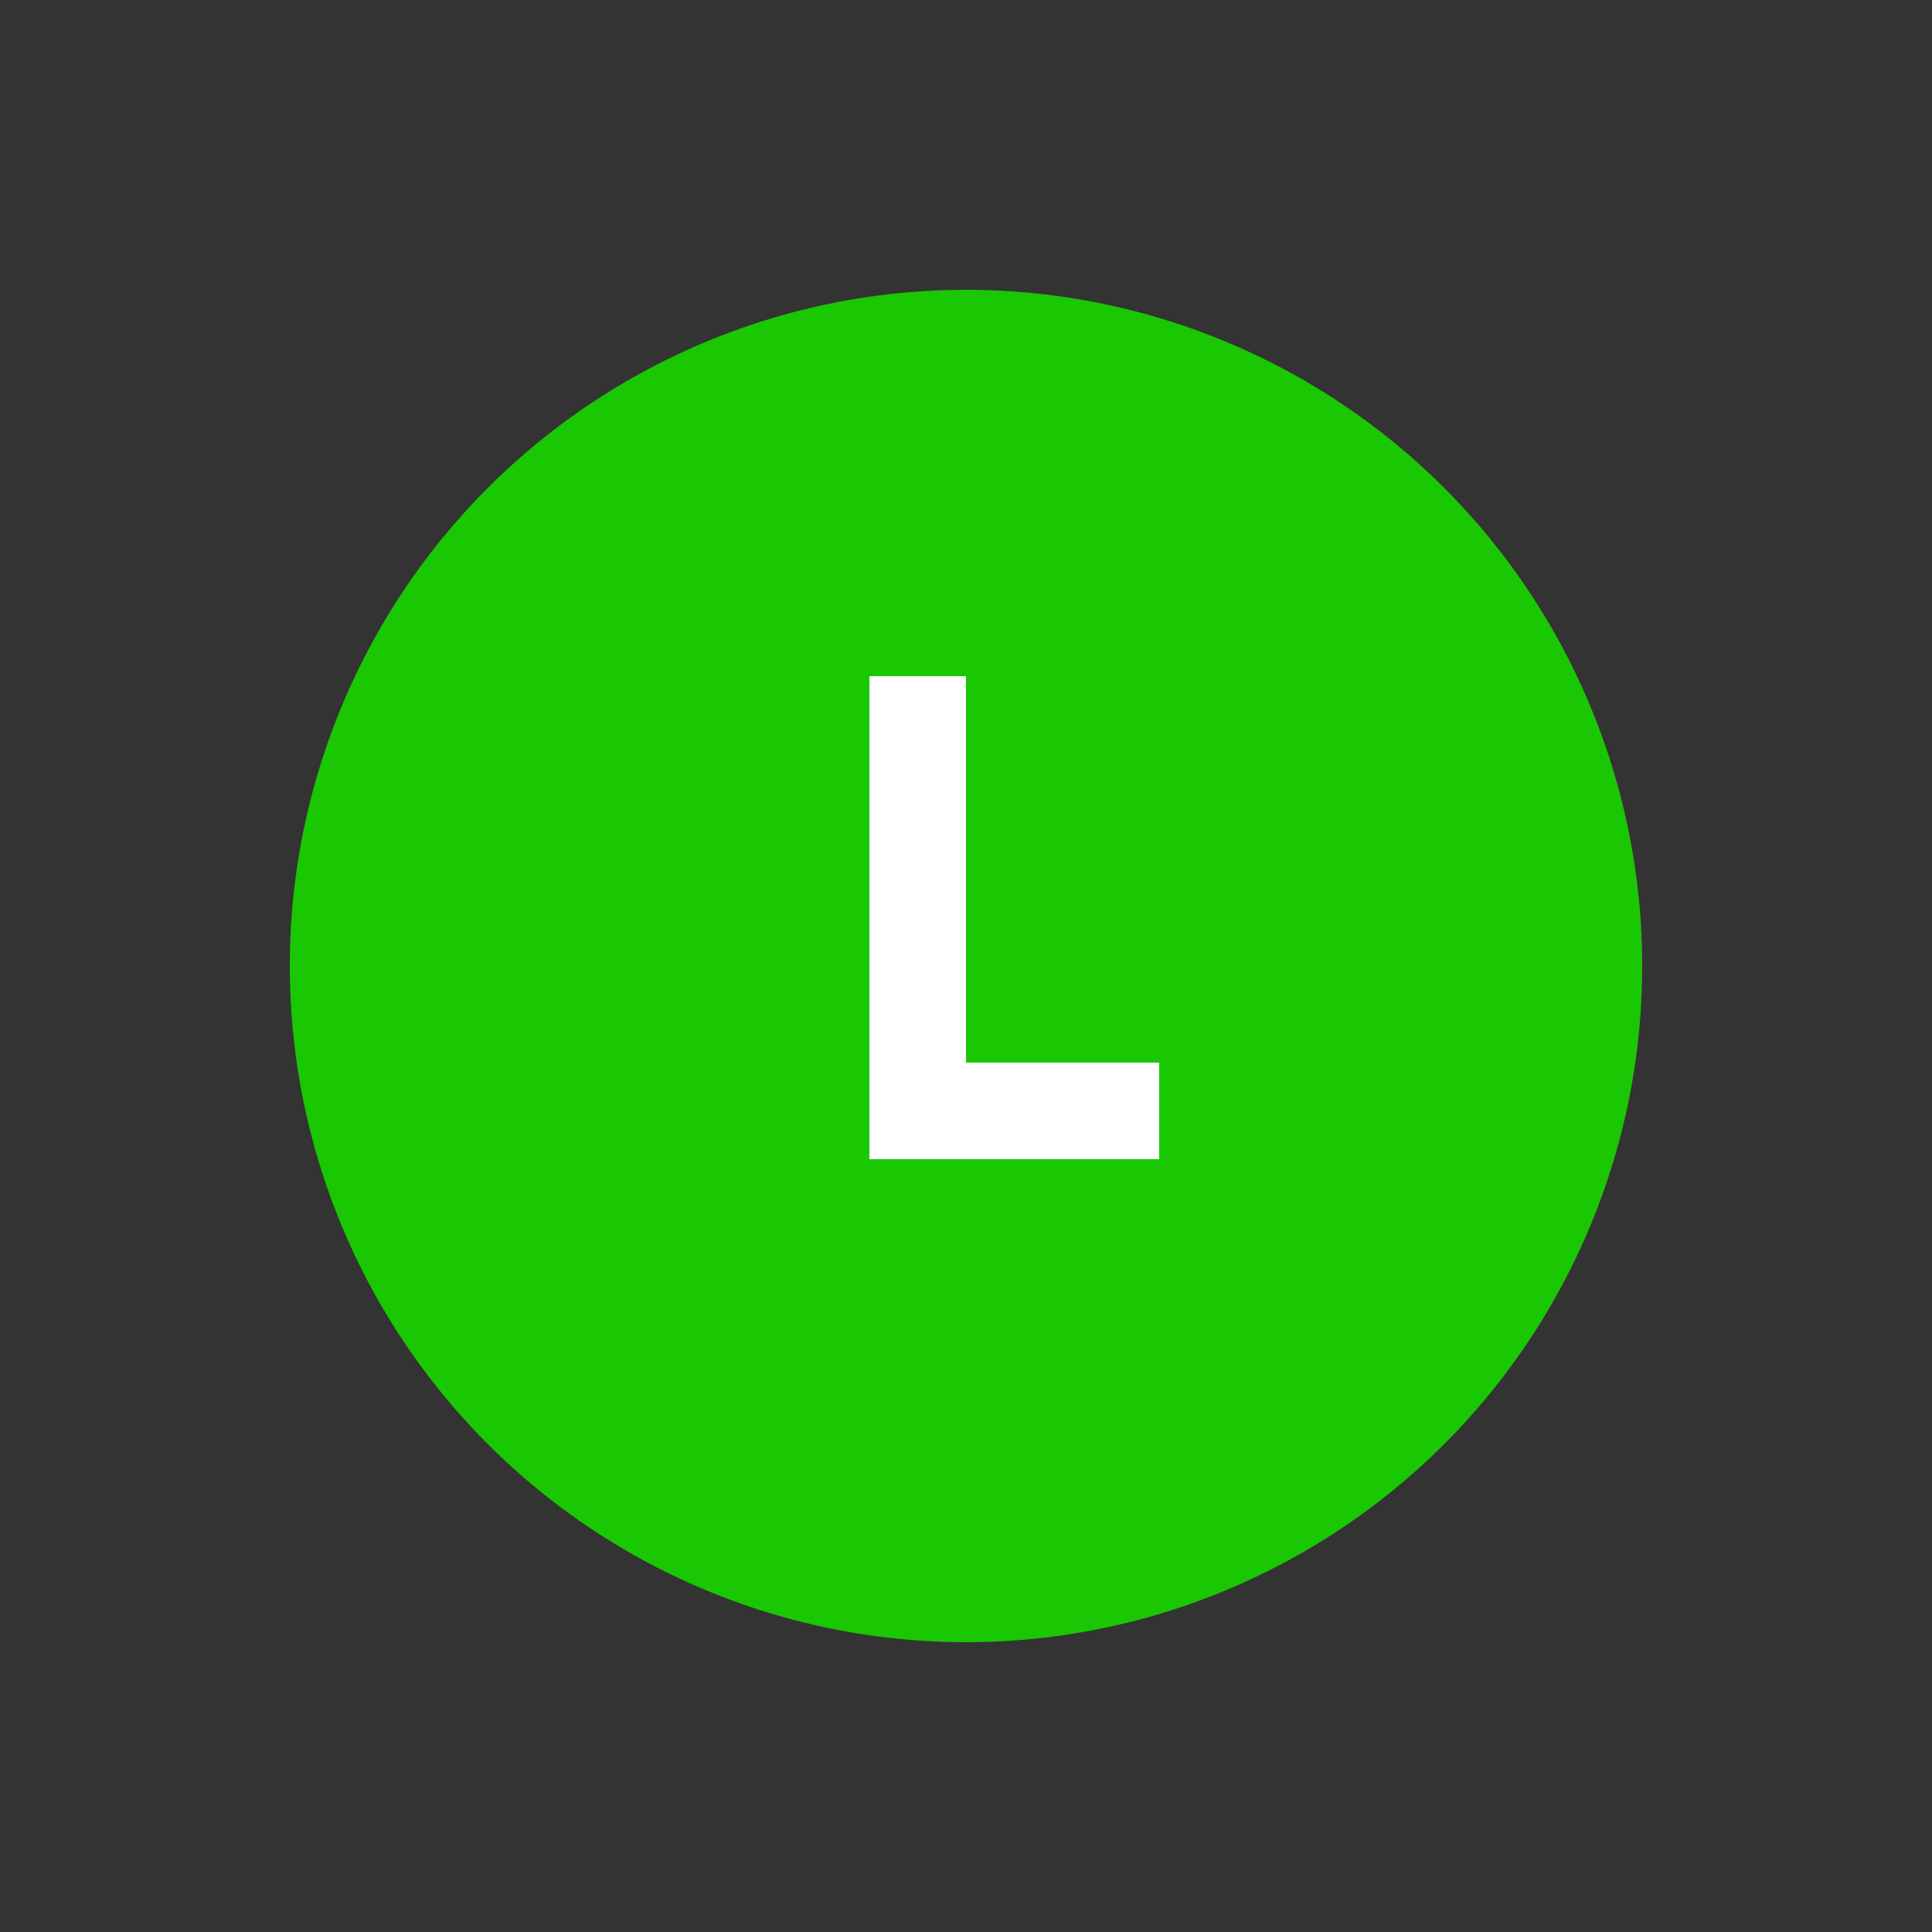
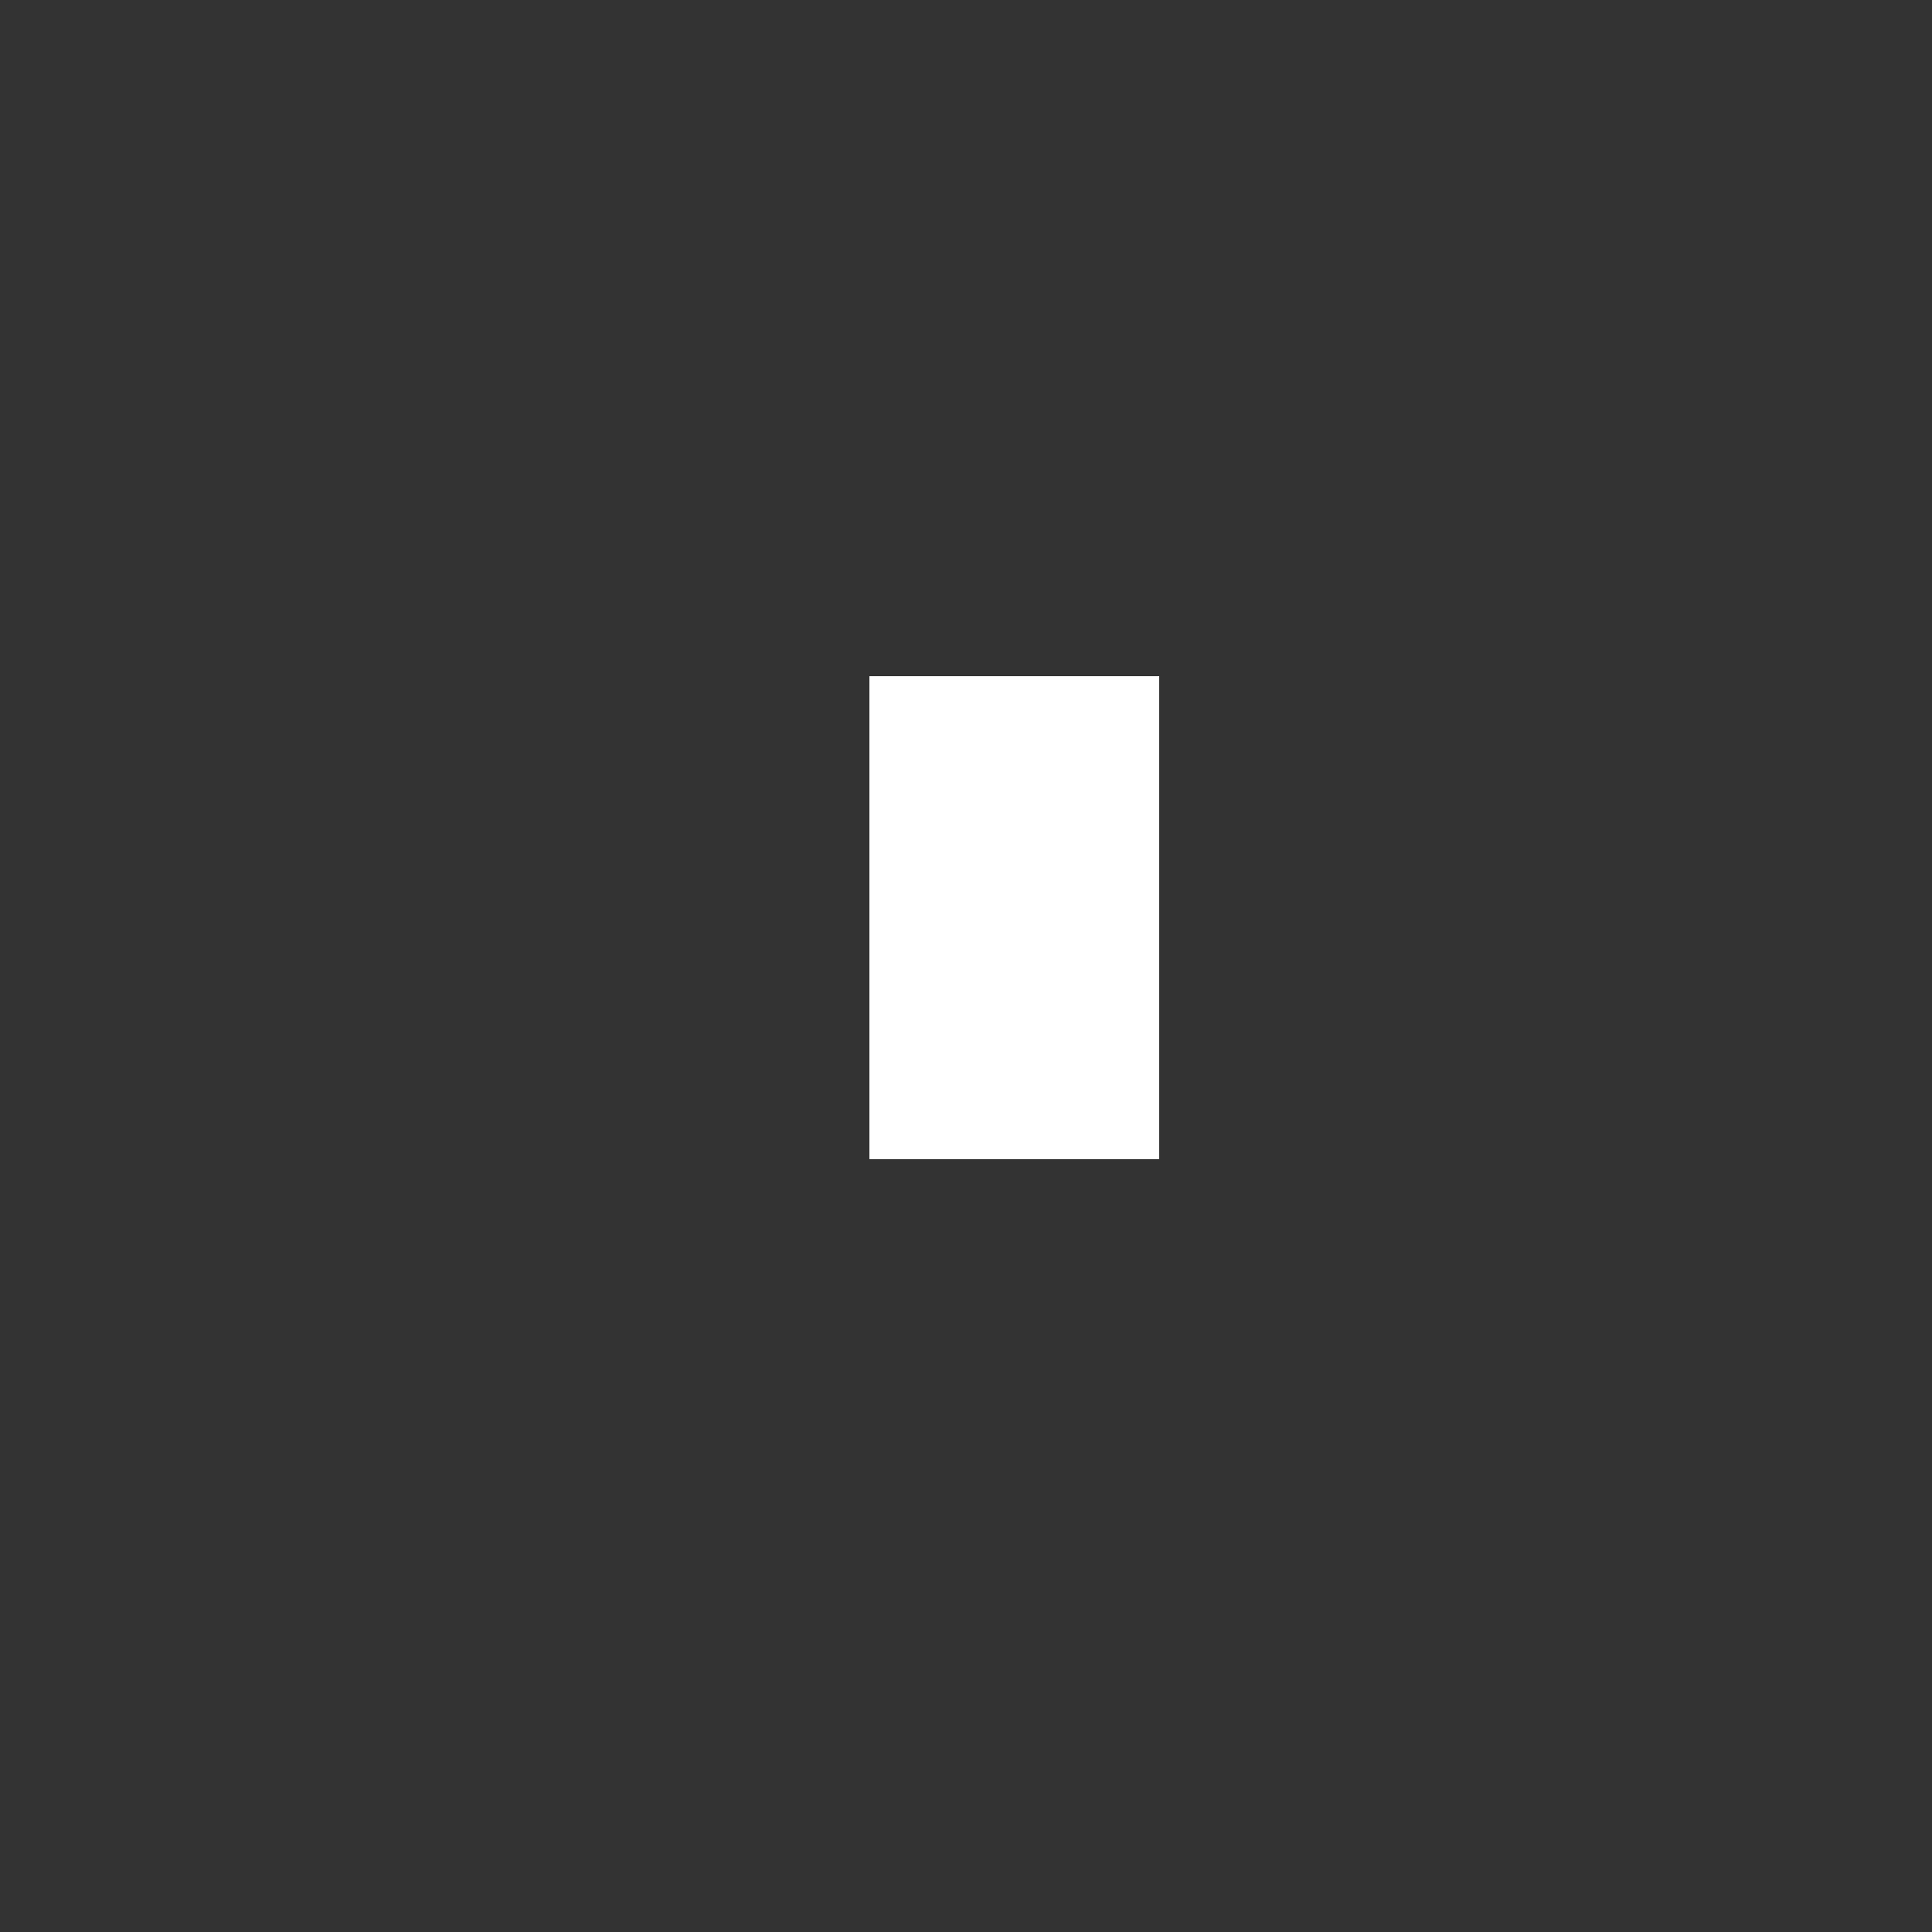
<svg xmlns="http://www.w3.org/2000/svg" width="100" height="100" viewBox="0 0 100 100">
  <rect x="0" y="0" width="100" height="100" fill="#333333" stroke="none" />
-   <circle cx="50" cy="50" r="35" fill="#1AC703" />
-   <path d="M45 35 V60 H60 V55 H50 V35 H45 Z" fill="#FFFFFF" />
+   <path d="M45 35 V60 H60 V55 V35 H45 Z" fill="#FFFFFF" />
</svg>